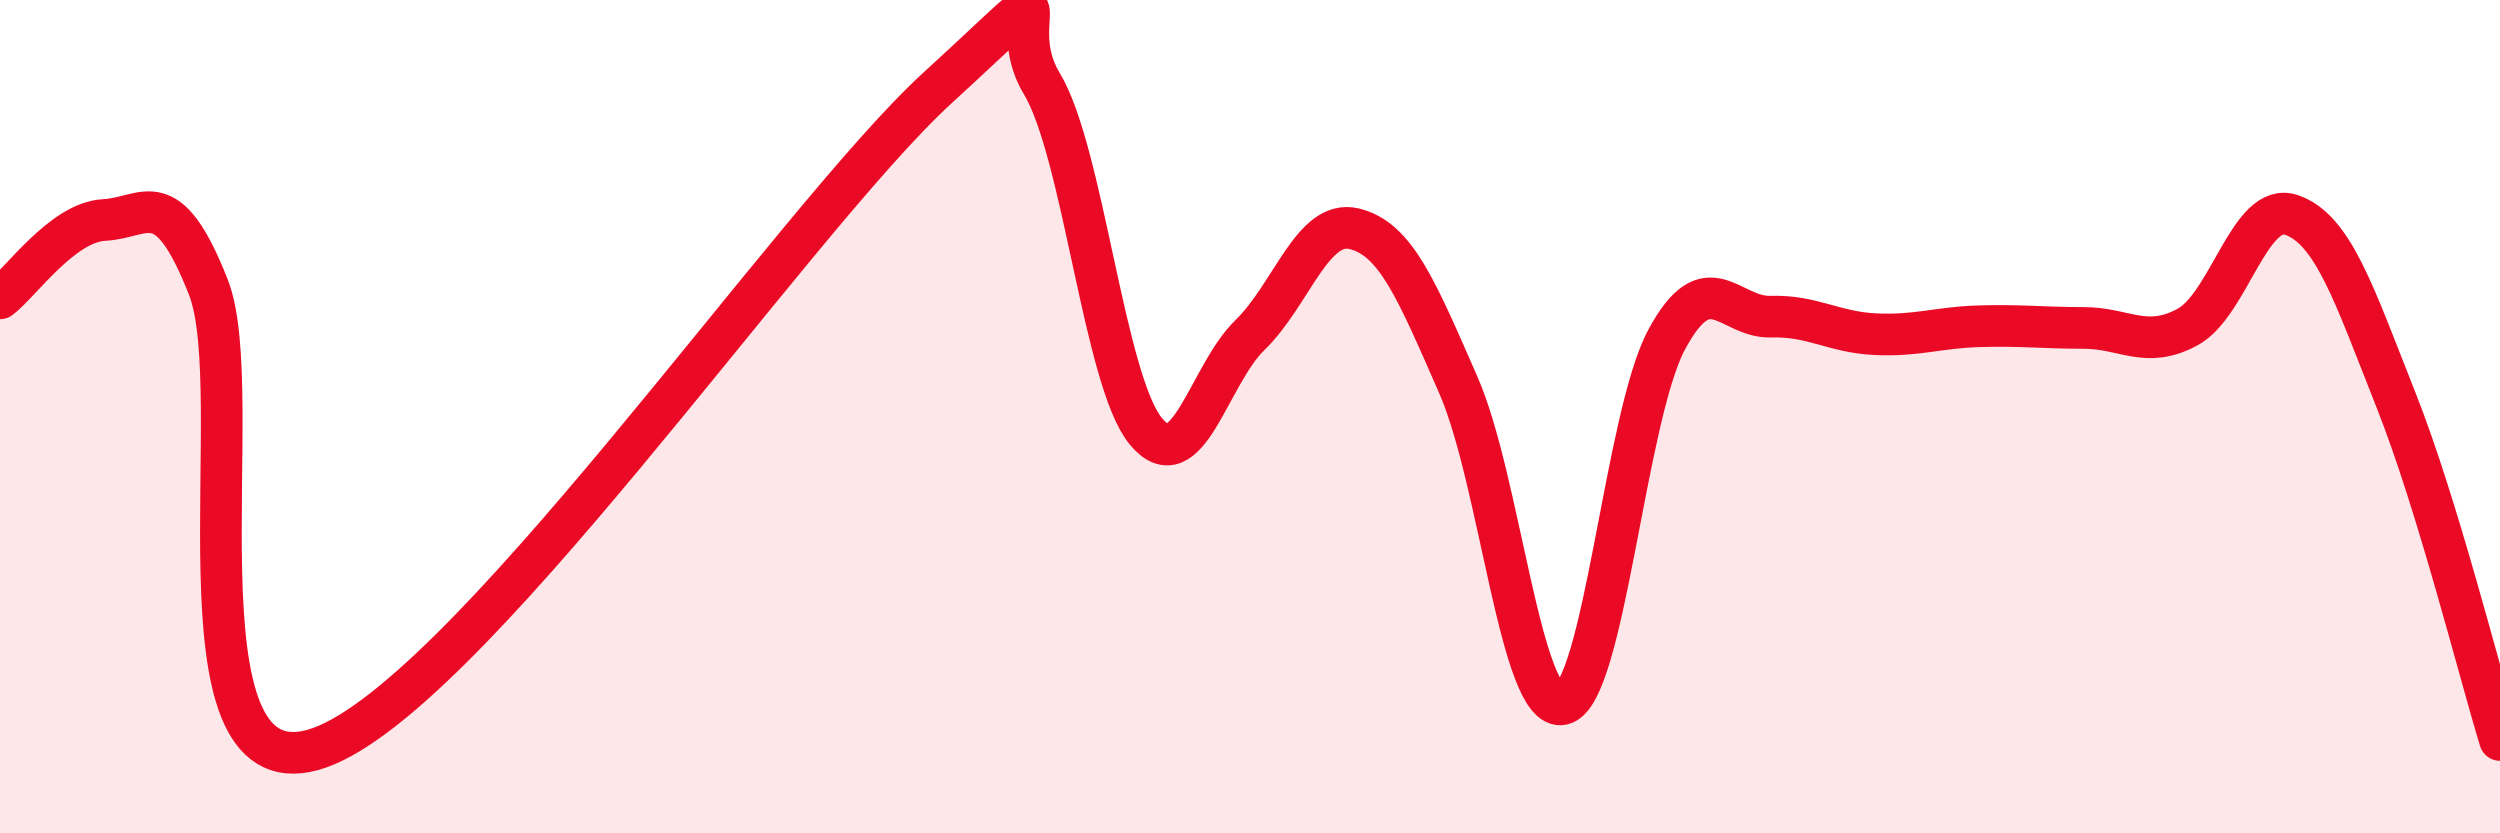
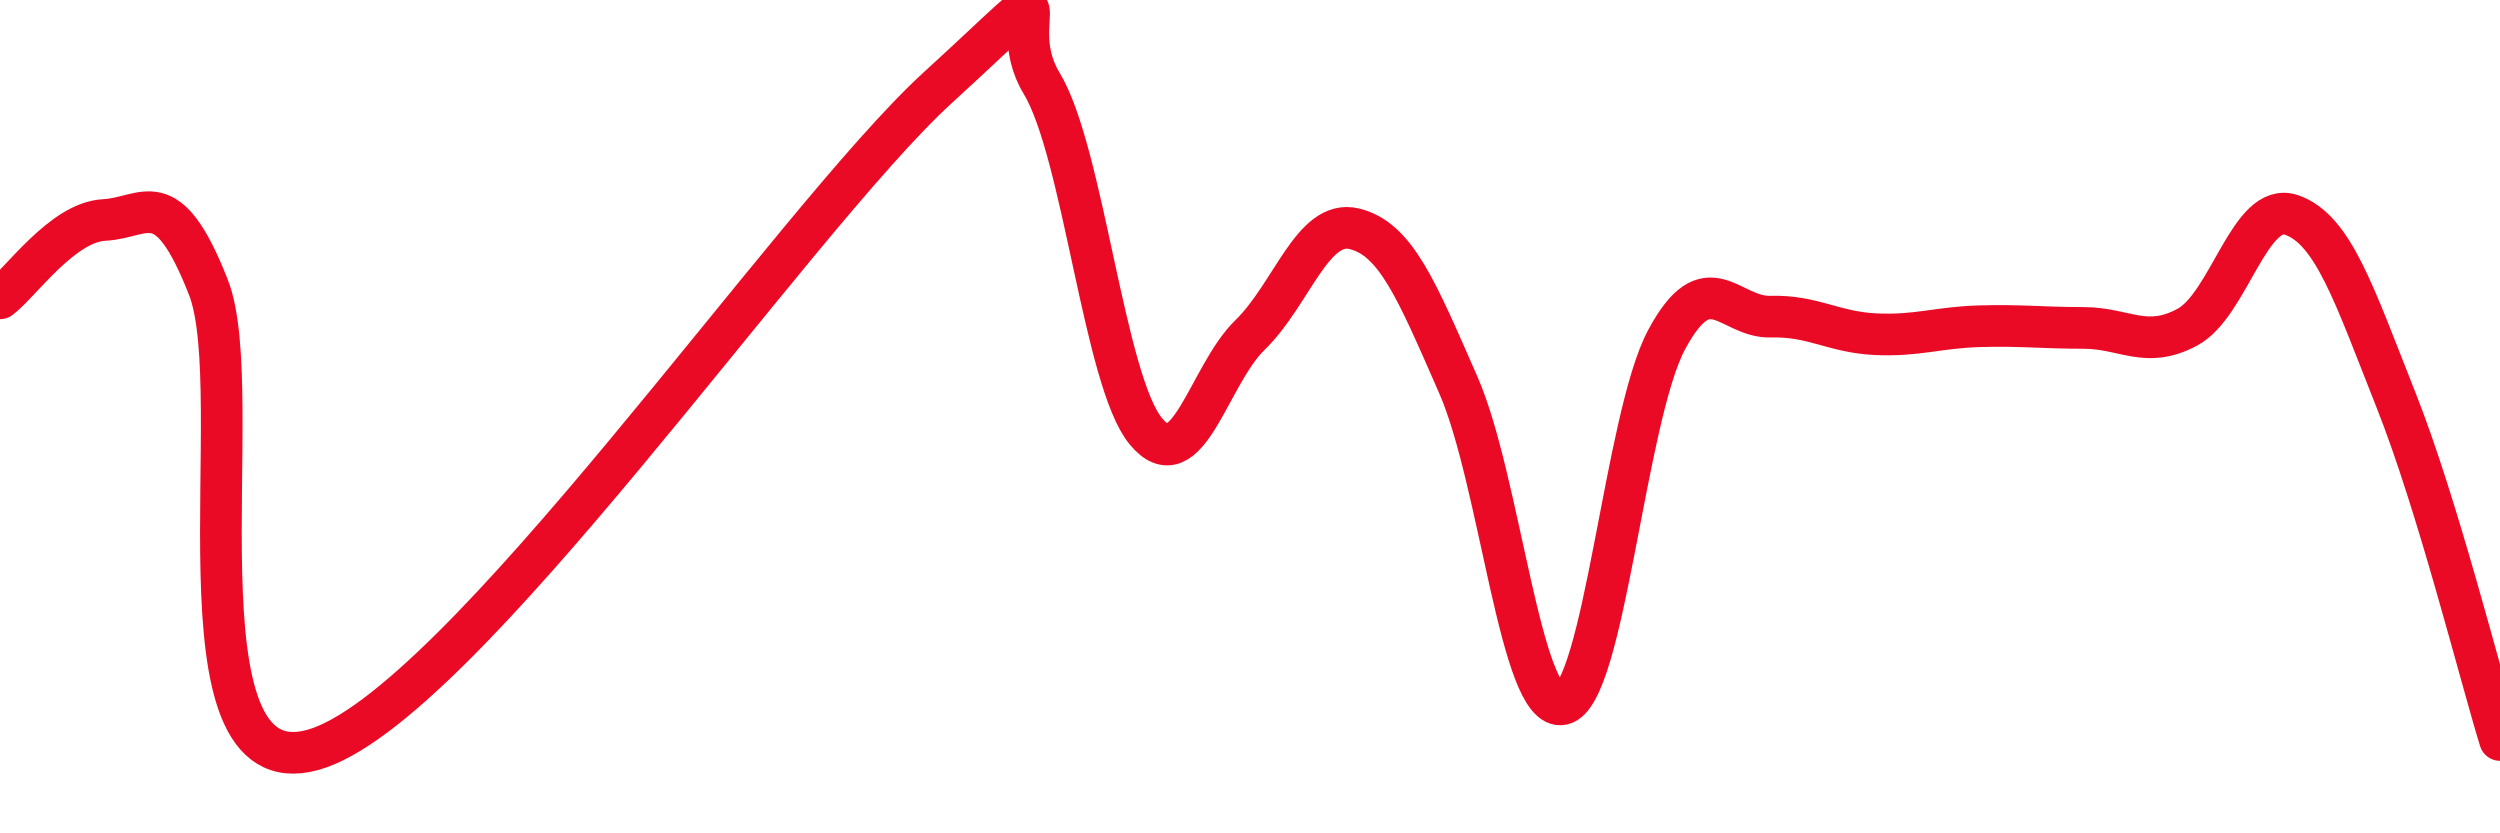
<svg xmlns="http://www.w3.org/2000/svg" width="60" height="20" viewBox="0 0 60 20">
-   <path d="M 0,7.16 C 0.5,6.78 1.5,5.33 2.5,5.28 C 3.5,5.23 4,4.35 5,6.89 C 6,9.43 4,18.96 7.5,18 C 11,17.04 19,5.31 22.5,2.11 C 26,-1.09 24,0.35 25,2 C 26,3.65 26.5,9.14 27.5,10.35 C 28.5,11.56 29,9.01 30,8.04 C 31,7.07 31.5,5.25 32.5,5.49 C 33.5,5.73 34,6.96 35,9.24 C 36,11.52 36.5,17.12 37.5,16.9 C 38.5,16.68 39,10.01 40,8.15 C 41,6.29 41.5,7.63 42.5,7.6 C 43.5,7.57 44,7.97 45,8.02 C 46,8.07 46.5,7.86 47.5,7.83 C 48.5,7.8 49,7.87 50,7.87 C 51,7.87 51.5,8.39 52.5,7.85 C 53.5,7.31 54,4.81 55,5.16 C 56,5.51 56.5,7.07 57.5,9.59 C 58.5,12.11 59.5,16.13 60,17.76L60 20L0 20Z" fill="#EB0A25" opacity="0.1" stroke-linecap="round" stroke-linejoin="round" />
  <path d="M 0,7.16 C 0.5,6.78 1.5,5.33 2.5,5.28 C 3.5,5.23 4,4.35 5,6.89 C 6,9.43 4,18.96 7.5,18 C 11,17.04 19,5.31 22.5,2.11 C 26,-1.09 24,0.35 25,2 C 26,3.65 26.5,9.14 27.5,10.35 C 28.5,11.56 29,9.01 30,8.04 C 31,7.07 31.5,5.25 32.5,5.49 C 33.5,5.73 34,6.96 35,9.24 C 36,11.52 36.5,17.12 37.5,16.9 C 38.5,16.68 39,10.01 40,8.15 C 41,6.29 41.5,7.63 42.5,7.6 C 43.5,7.57 44,7.97 45,8.02 C 46,8.07 46.5,7.86 47.5,7.83 C 48.5,7.8 49,7.87 50,7.87 C 51,7.87 51.5,8.39 52.5,7.85 C 53.5,7.31 54,4.81 55,5.16 C 56,5.51 56.5,7.07 57.5,9.59 C 58.5,12.11 59.5,16.13 60,17.76" stroke="#EB0A25" stroke-width="1" fill="none" stroke-linecap="round" stroke-linejoin="round" />
</svg>